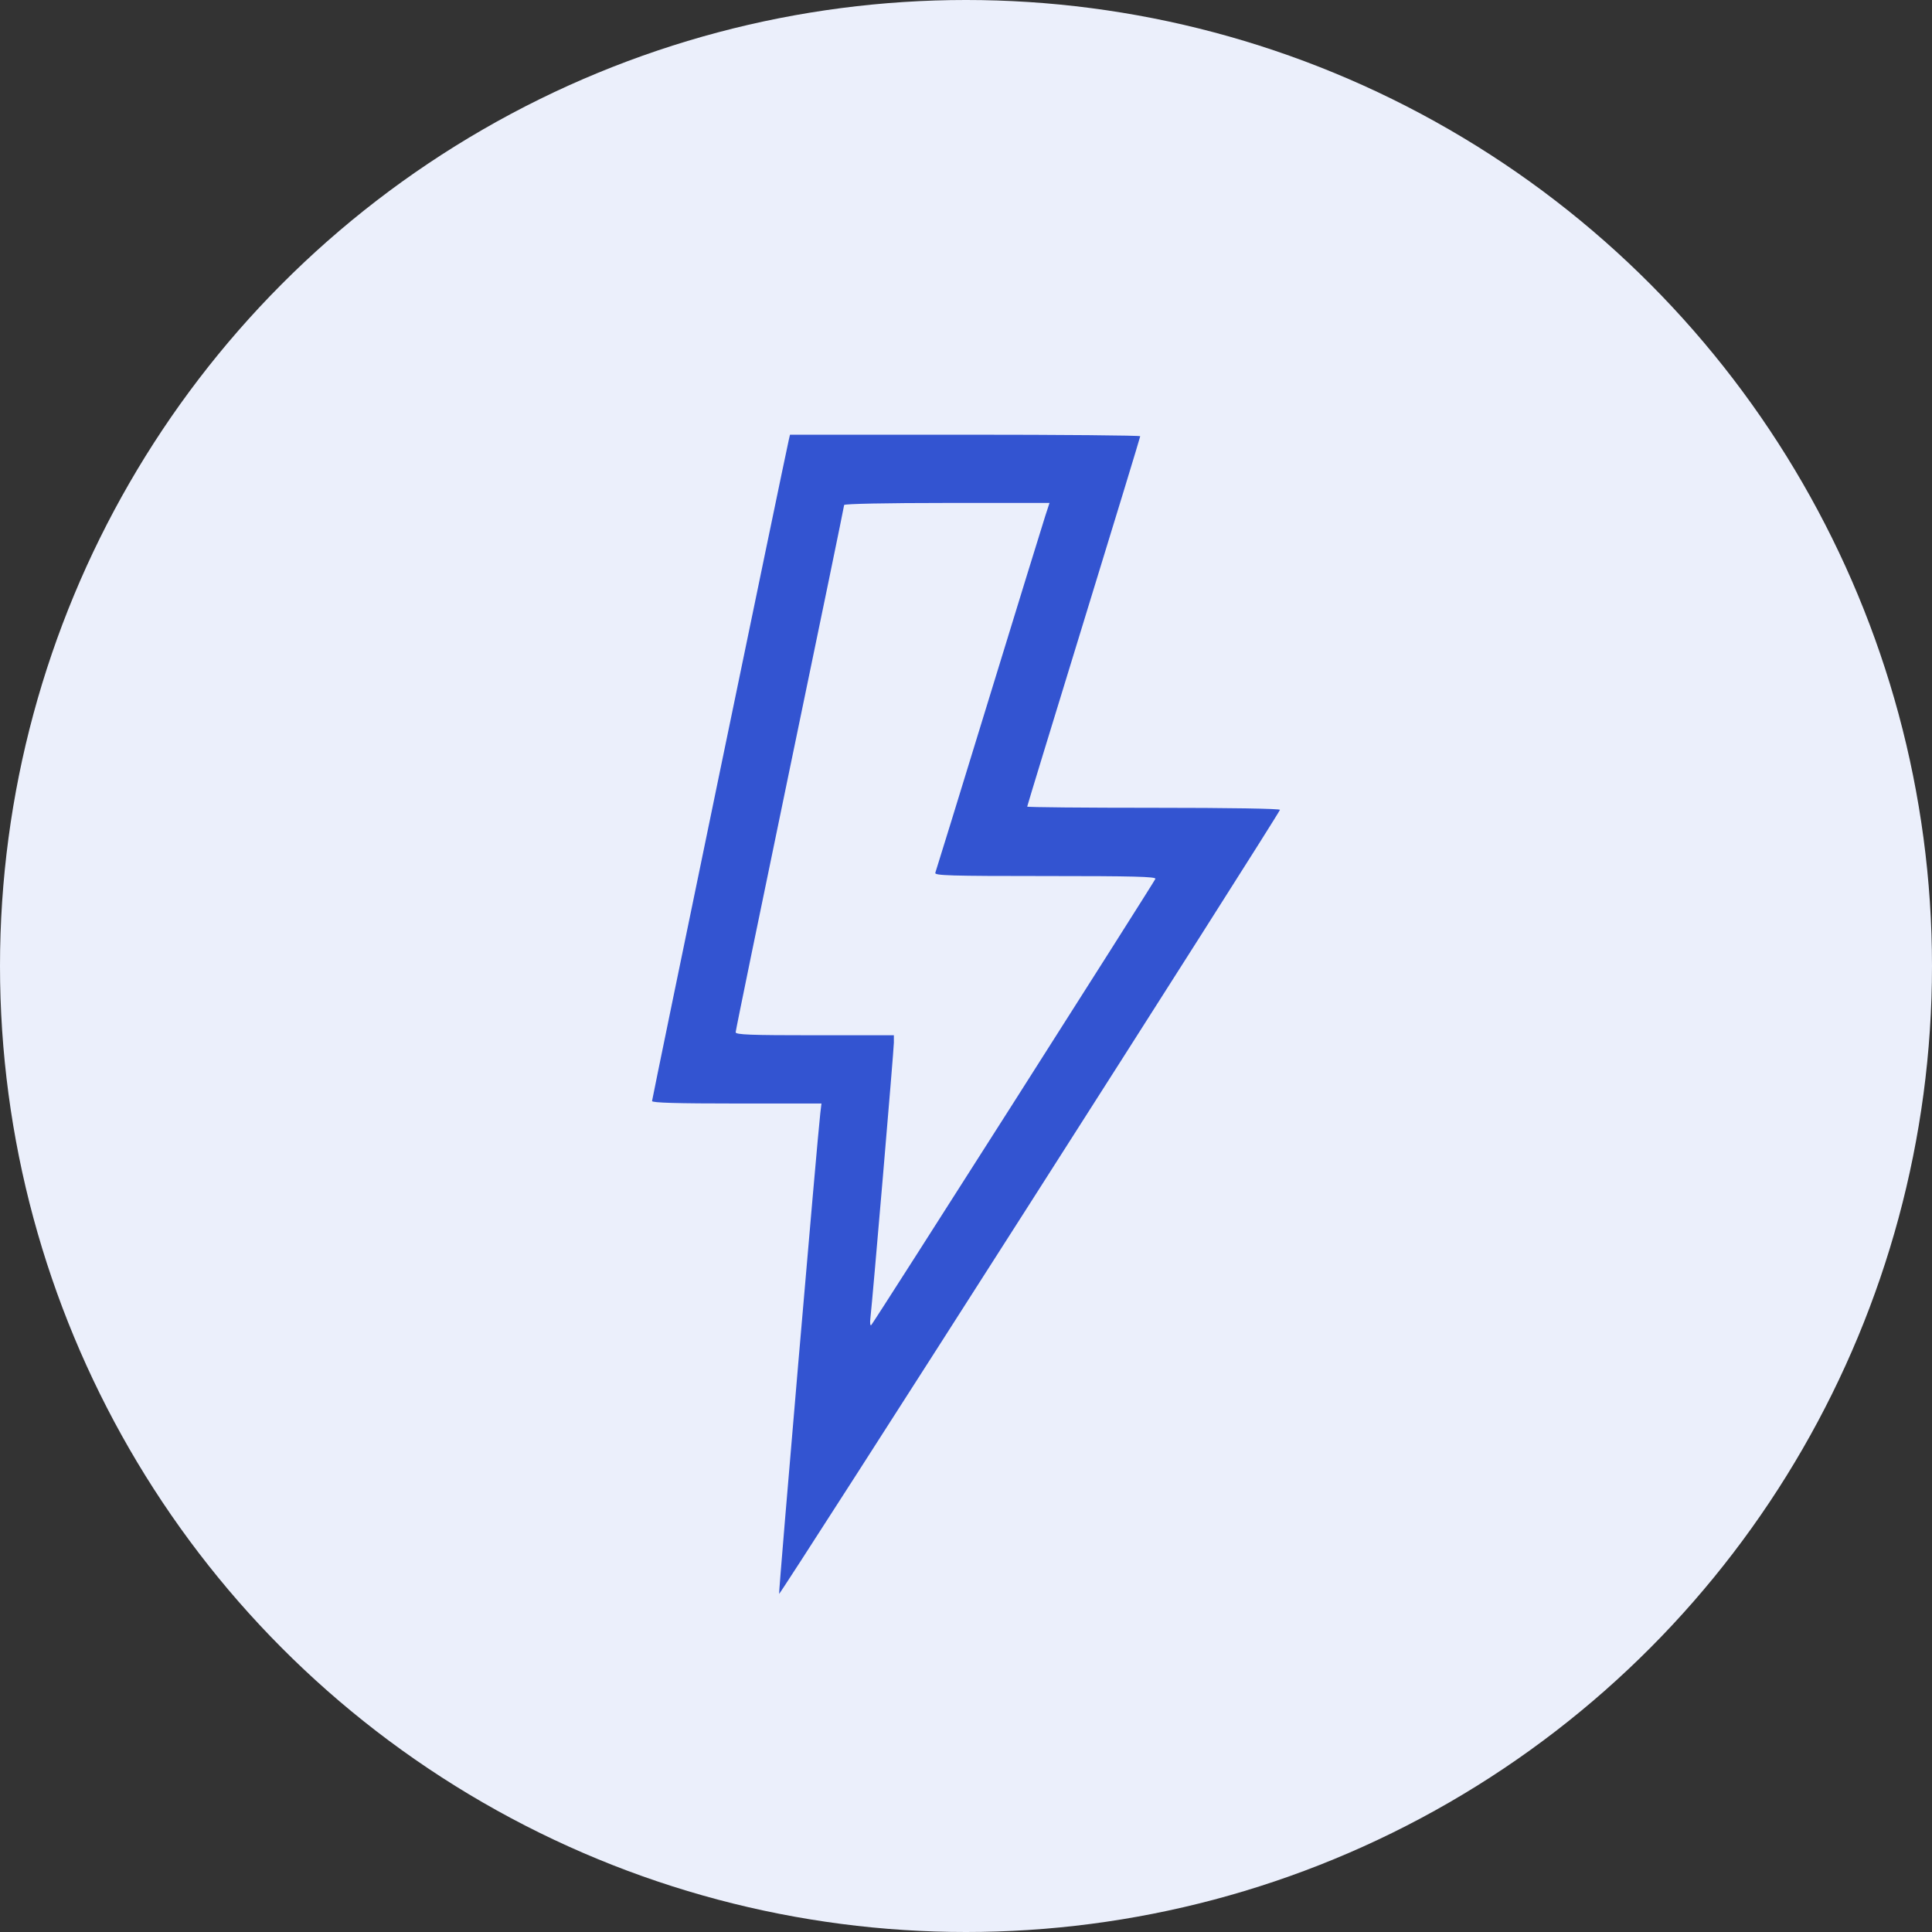
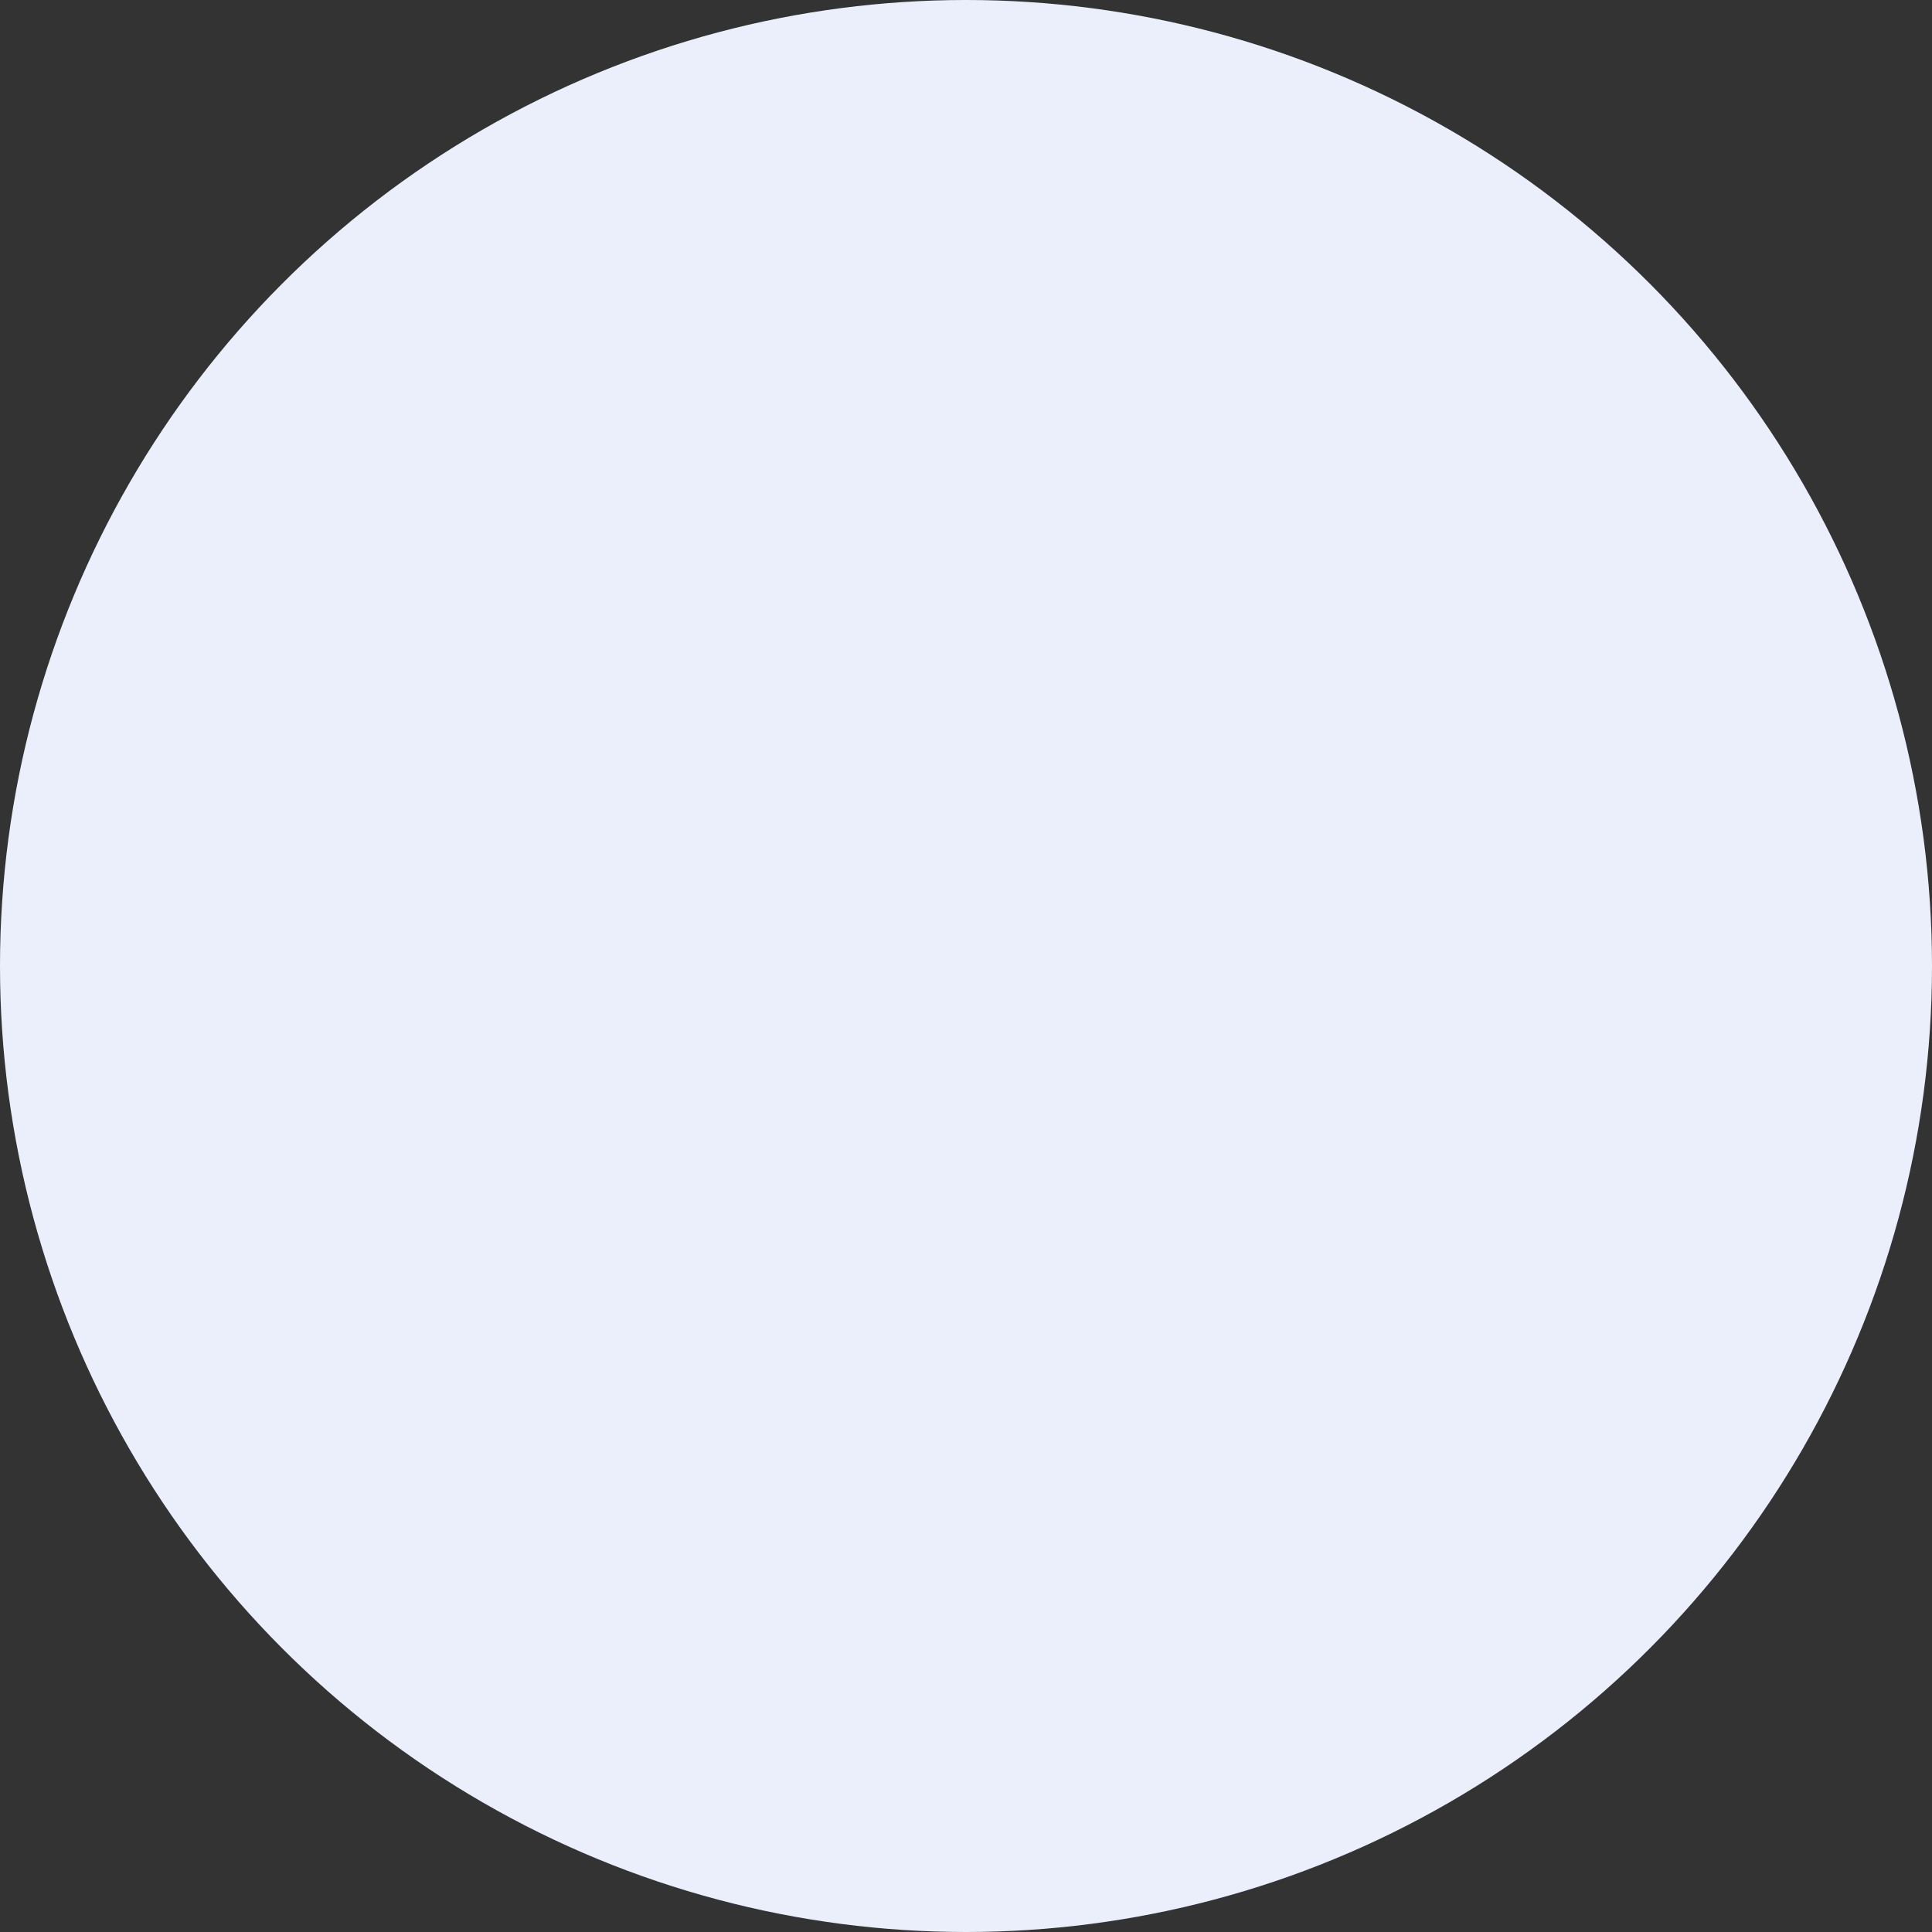
<svg xmlns="http://www.w3.org/2000/svg" width="80" height="80" viewBox="0 0 80 80" fill="none">
  <rect x="0" y="0" width="80" height="80" fill="#333333" stroke="none" />
  <circle cx="40" cy="40" r="40" fill="#EBEFFB" />
-   <path fill-rule="evenodd" clip-rule="evenodd" d="M32.663 18.212C32.505 18.892 27 45.507 27 45.592C27 45.664 28.036 45.694 30.508 45.694H34.015L33.967 46.095C33.852 47.05 32.236 65.9 32.261 66C32.282 66.089 52.895 33.823 53 33.534C53.018 33.483 50.881 33.449 47.783 33.449C44.896 33.449 42.534 33.427 42.534 33.4C42.534 33.373 43.587 29.926 44.874 25.739C46.161 21.553 47.214 18.099 47.214 18.064C47.214 18.029 43.951 18 39.963 18H32.712L32.663 18.212ZM43.281 21.368C43.184 21.666 42.132 25.081 40.942 28.958C39.753 32.835 38.757 36.067 38.729 36.141C38.685 36.255 39.341 36.275 43.283 36.275C46.93 36.275 47.879 36.299 47.842 36.392C47.783 36.543 36.185 54.757 36.078 54.867C36.034 54.912 36.017 54.786 36.041 54.584C36.133 53.795 37.013 43.462 37.013 43.175V42.868H33.738C31.084 42.868 30.462 42.845 30.462 42.744C30.462 42.675 31.473 37.754 32.708 31.808C33.944 25.862 34.954 20.958 34.954 20.911C34.954 20.862 36.728 20.826 39.206 20.826H43.458L43.281 21.368Z" fill="#3354D1" />
</svg>